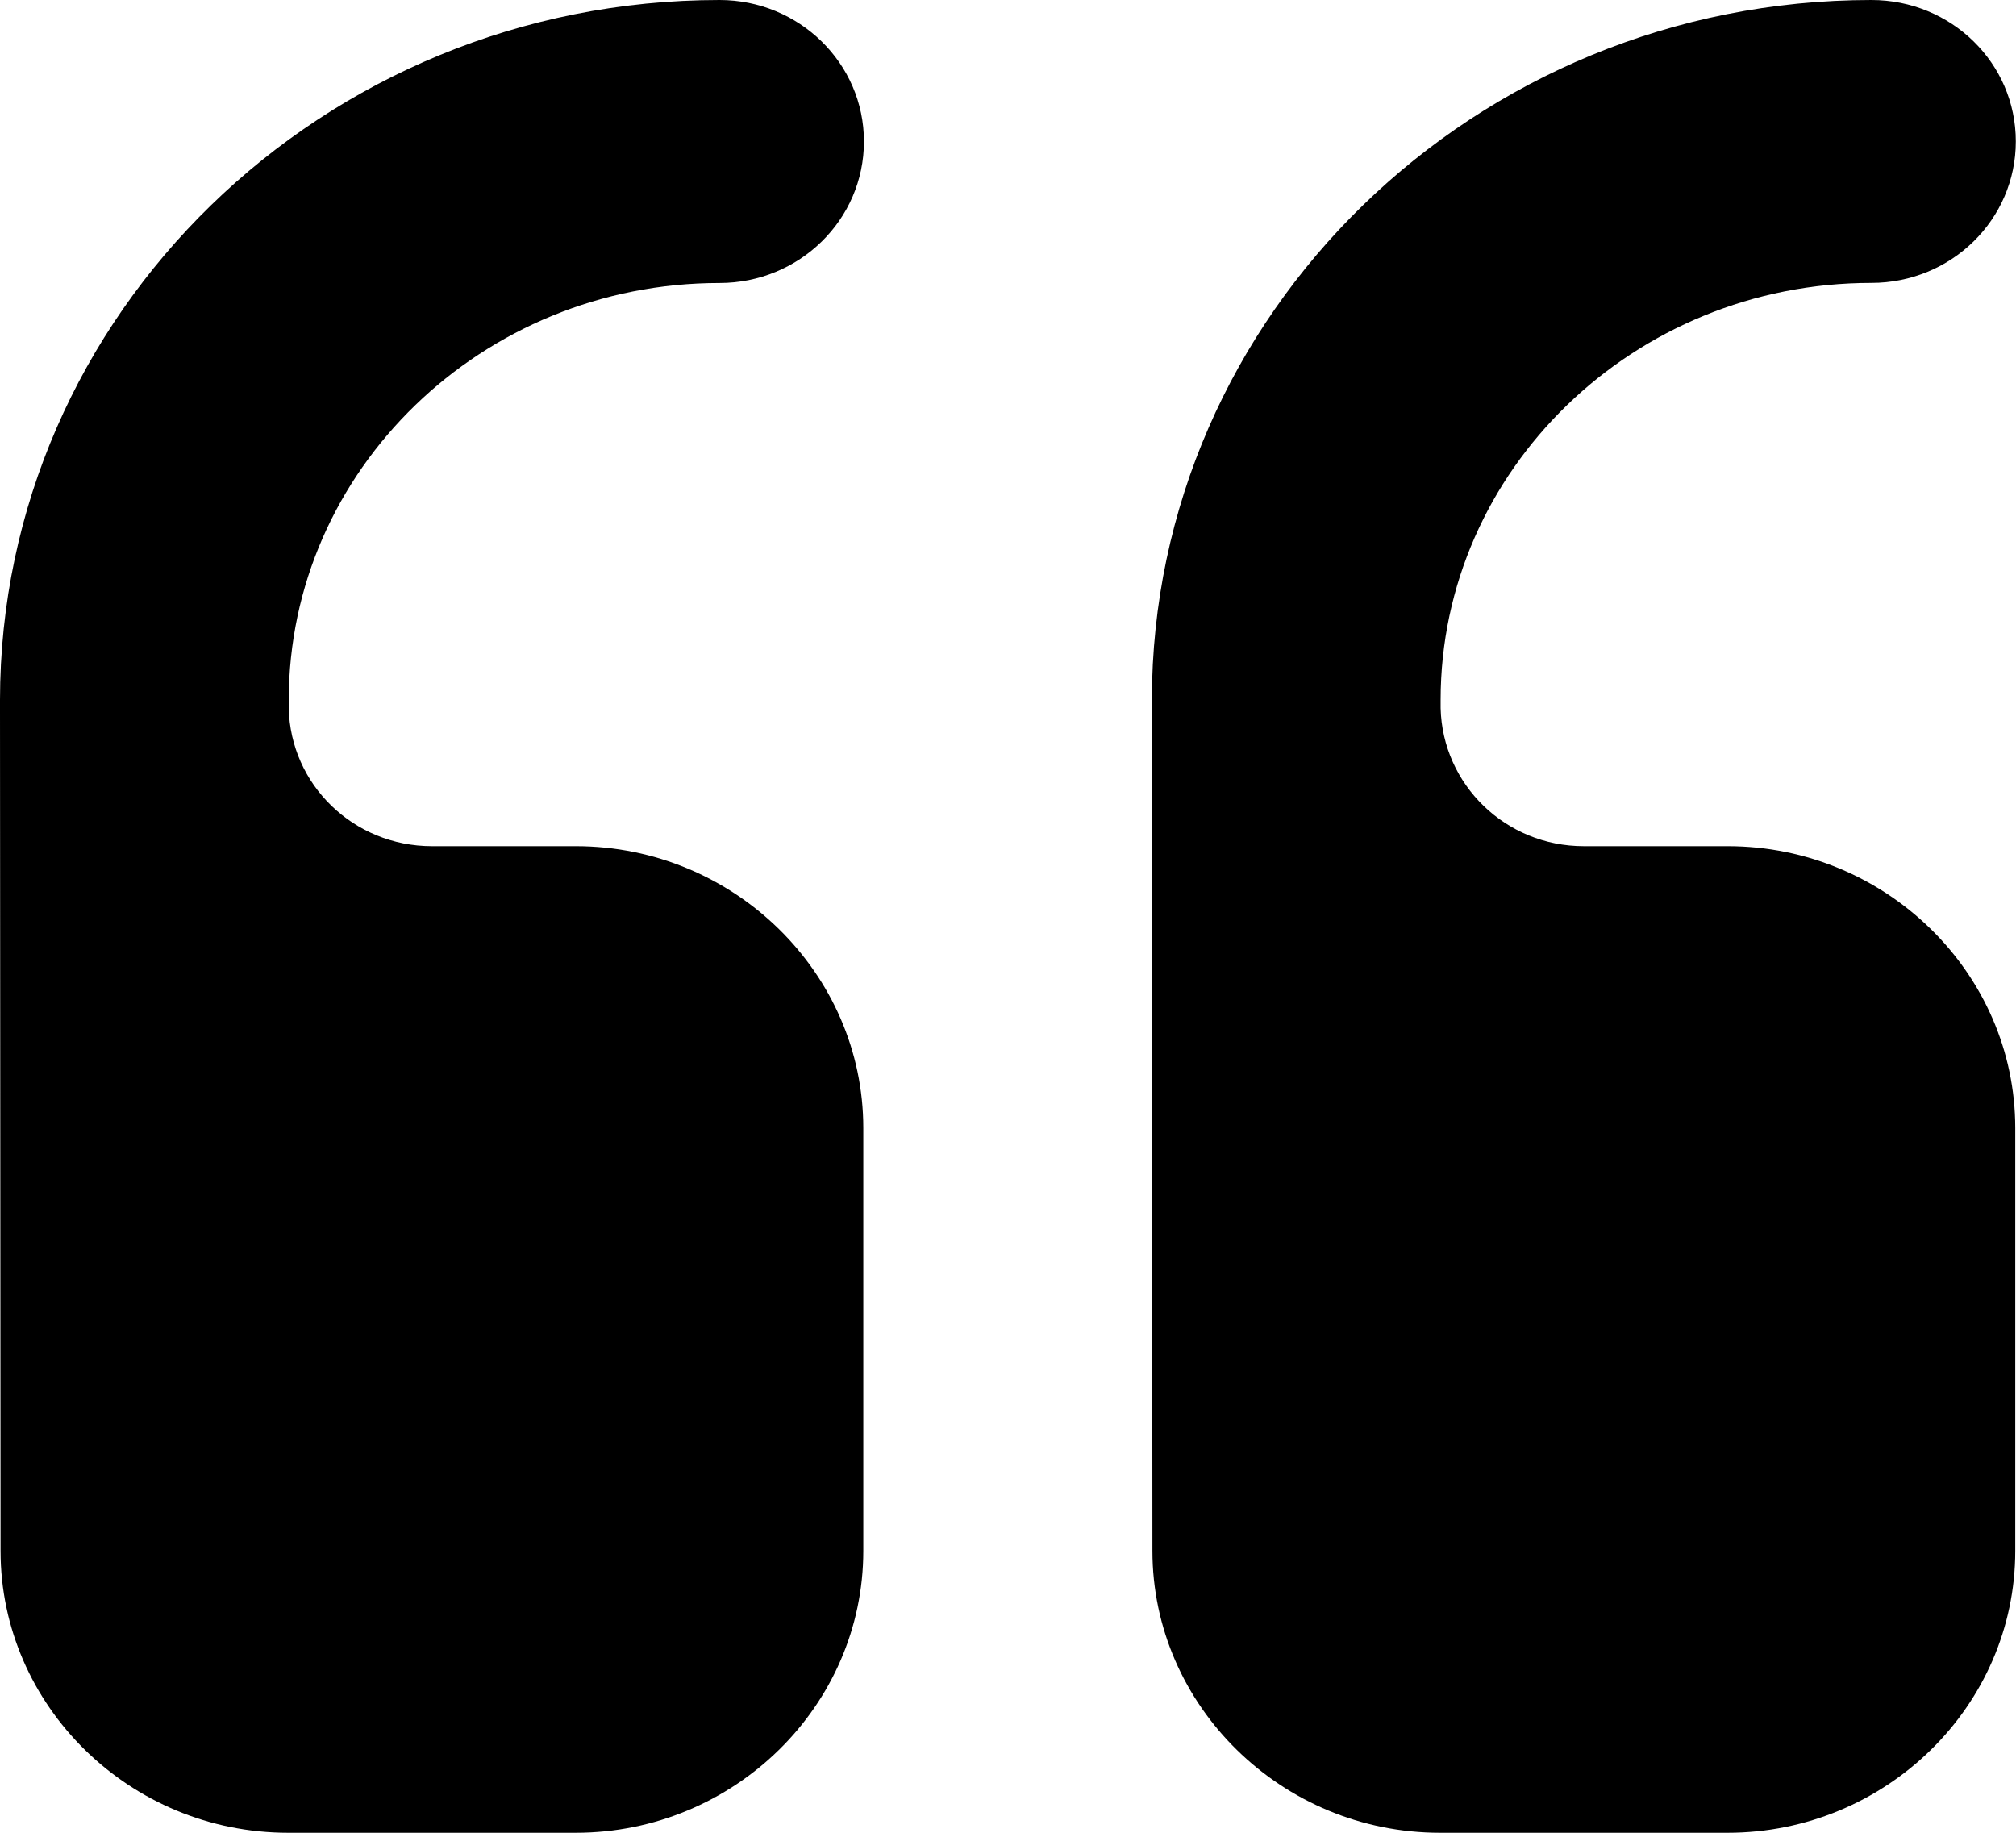
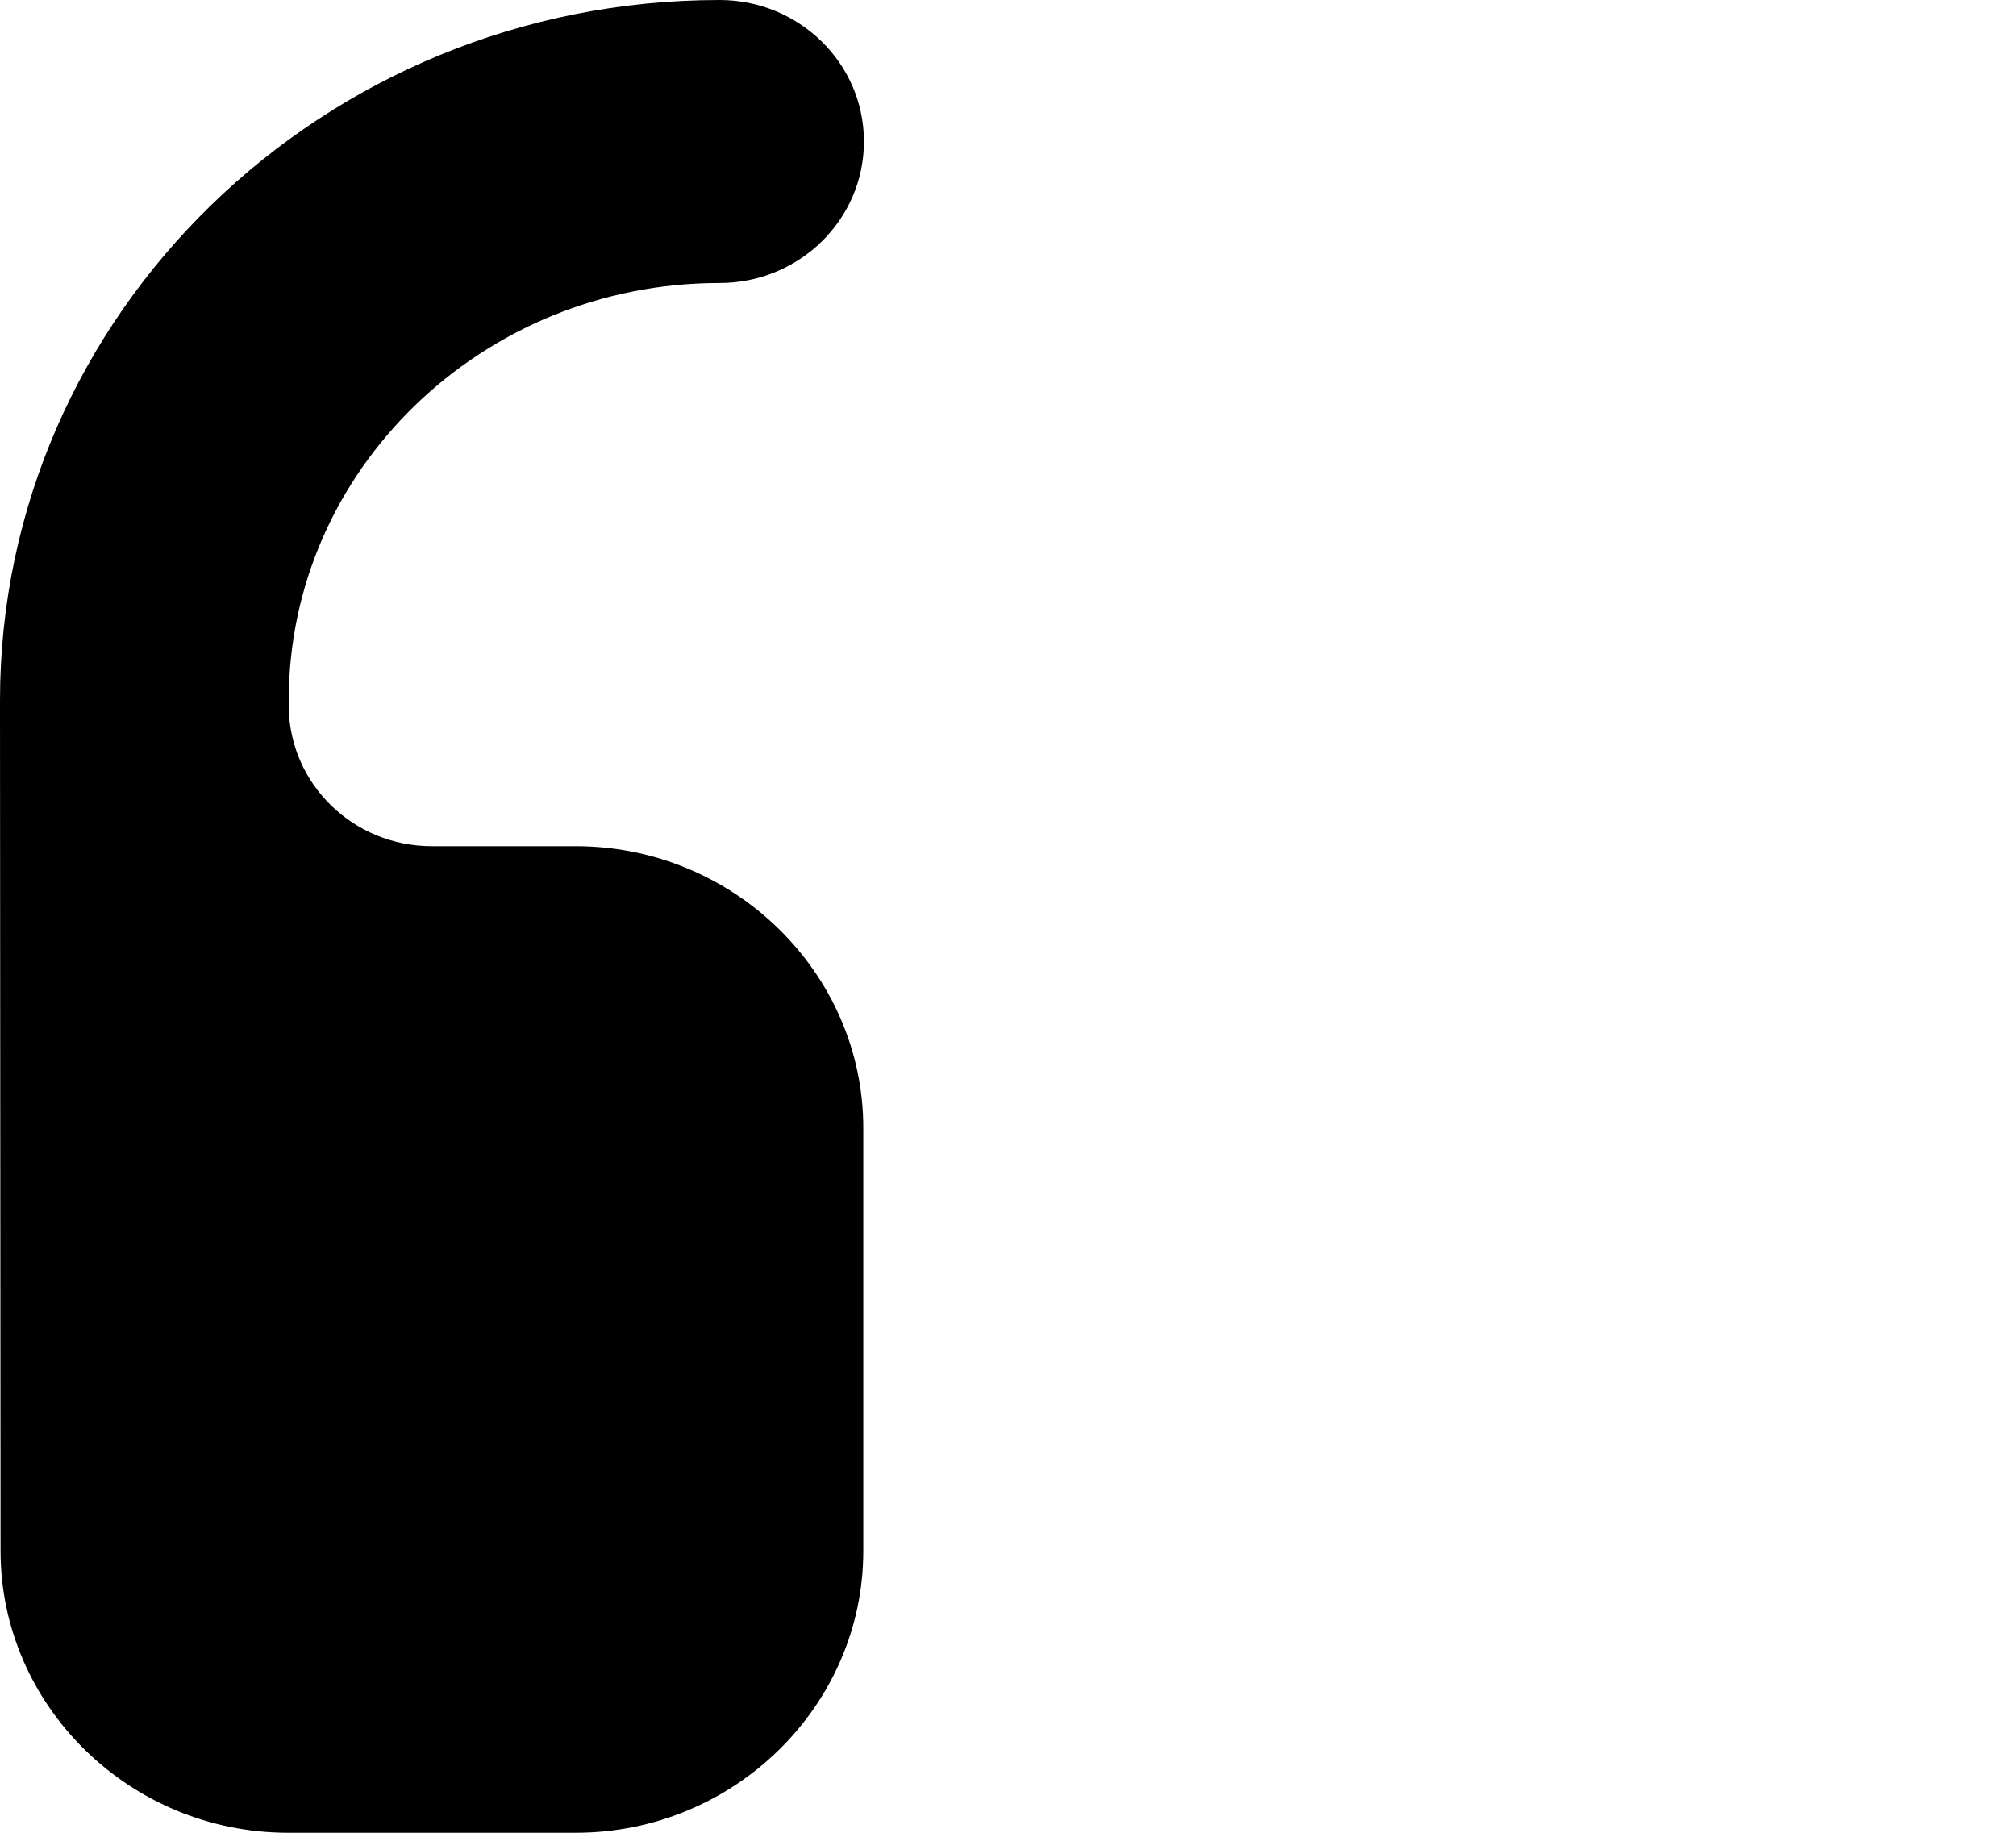
<svg xmlns="http://www.w3.org/2000/svg" width="22" height="20" viewBox="0 0 22 20" fill="none">
-   <path d="M12.576 16.924C12.576 18.616 13.989 20 15.715 20H18.853C20.579 20 21.992 18.616 21.992 16.924V12.31C21.992 10.618 20.579 9.234 18.853 9.234H17.284C16.429 9.234 15.742 8.562 15.721 7.728V7.639C15.721 5.129 17.83 3.087 20.422 3.087C21.294 3.087 21.998 2.396 21.998 1.543C21.998 0.689 21.294 0 20.422 0C16.093 0 12.57 3.428 12.57 7.641L12.576 16.924Z" fill="black" />
  <path d="M0.006 16.924C0.006 18.616 1.418 20 3.145 20H6.283C8.009 20 9.421 18.616 9.421 16.924V12.31C9.421 10.618 8.009 9.234 6.283 9.234H4.714C3.857 9.234 3.168 8.561 3.151 7.727V7.641C3.151 5.131 5.261 3.088 7.852 3.088C8.723 3.088 9.428 2.398 9.428 1.544C9.428 0.691 8.722 0 7.852 0C3.521 0 -5.24521e-05 3.428 -5.24521e-05 7.641L0.006 16.924Z" fill="black" />
</svg>